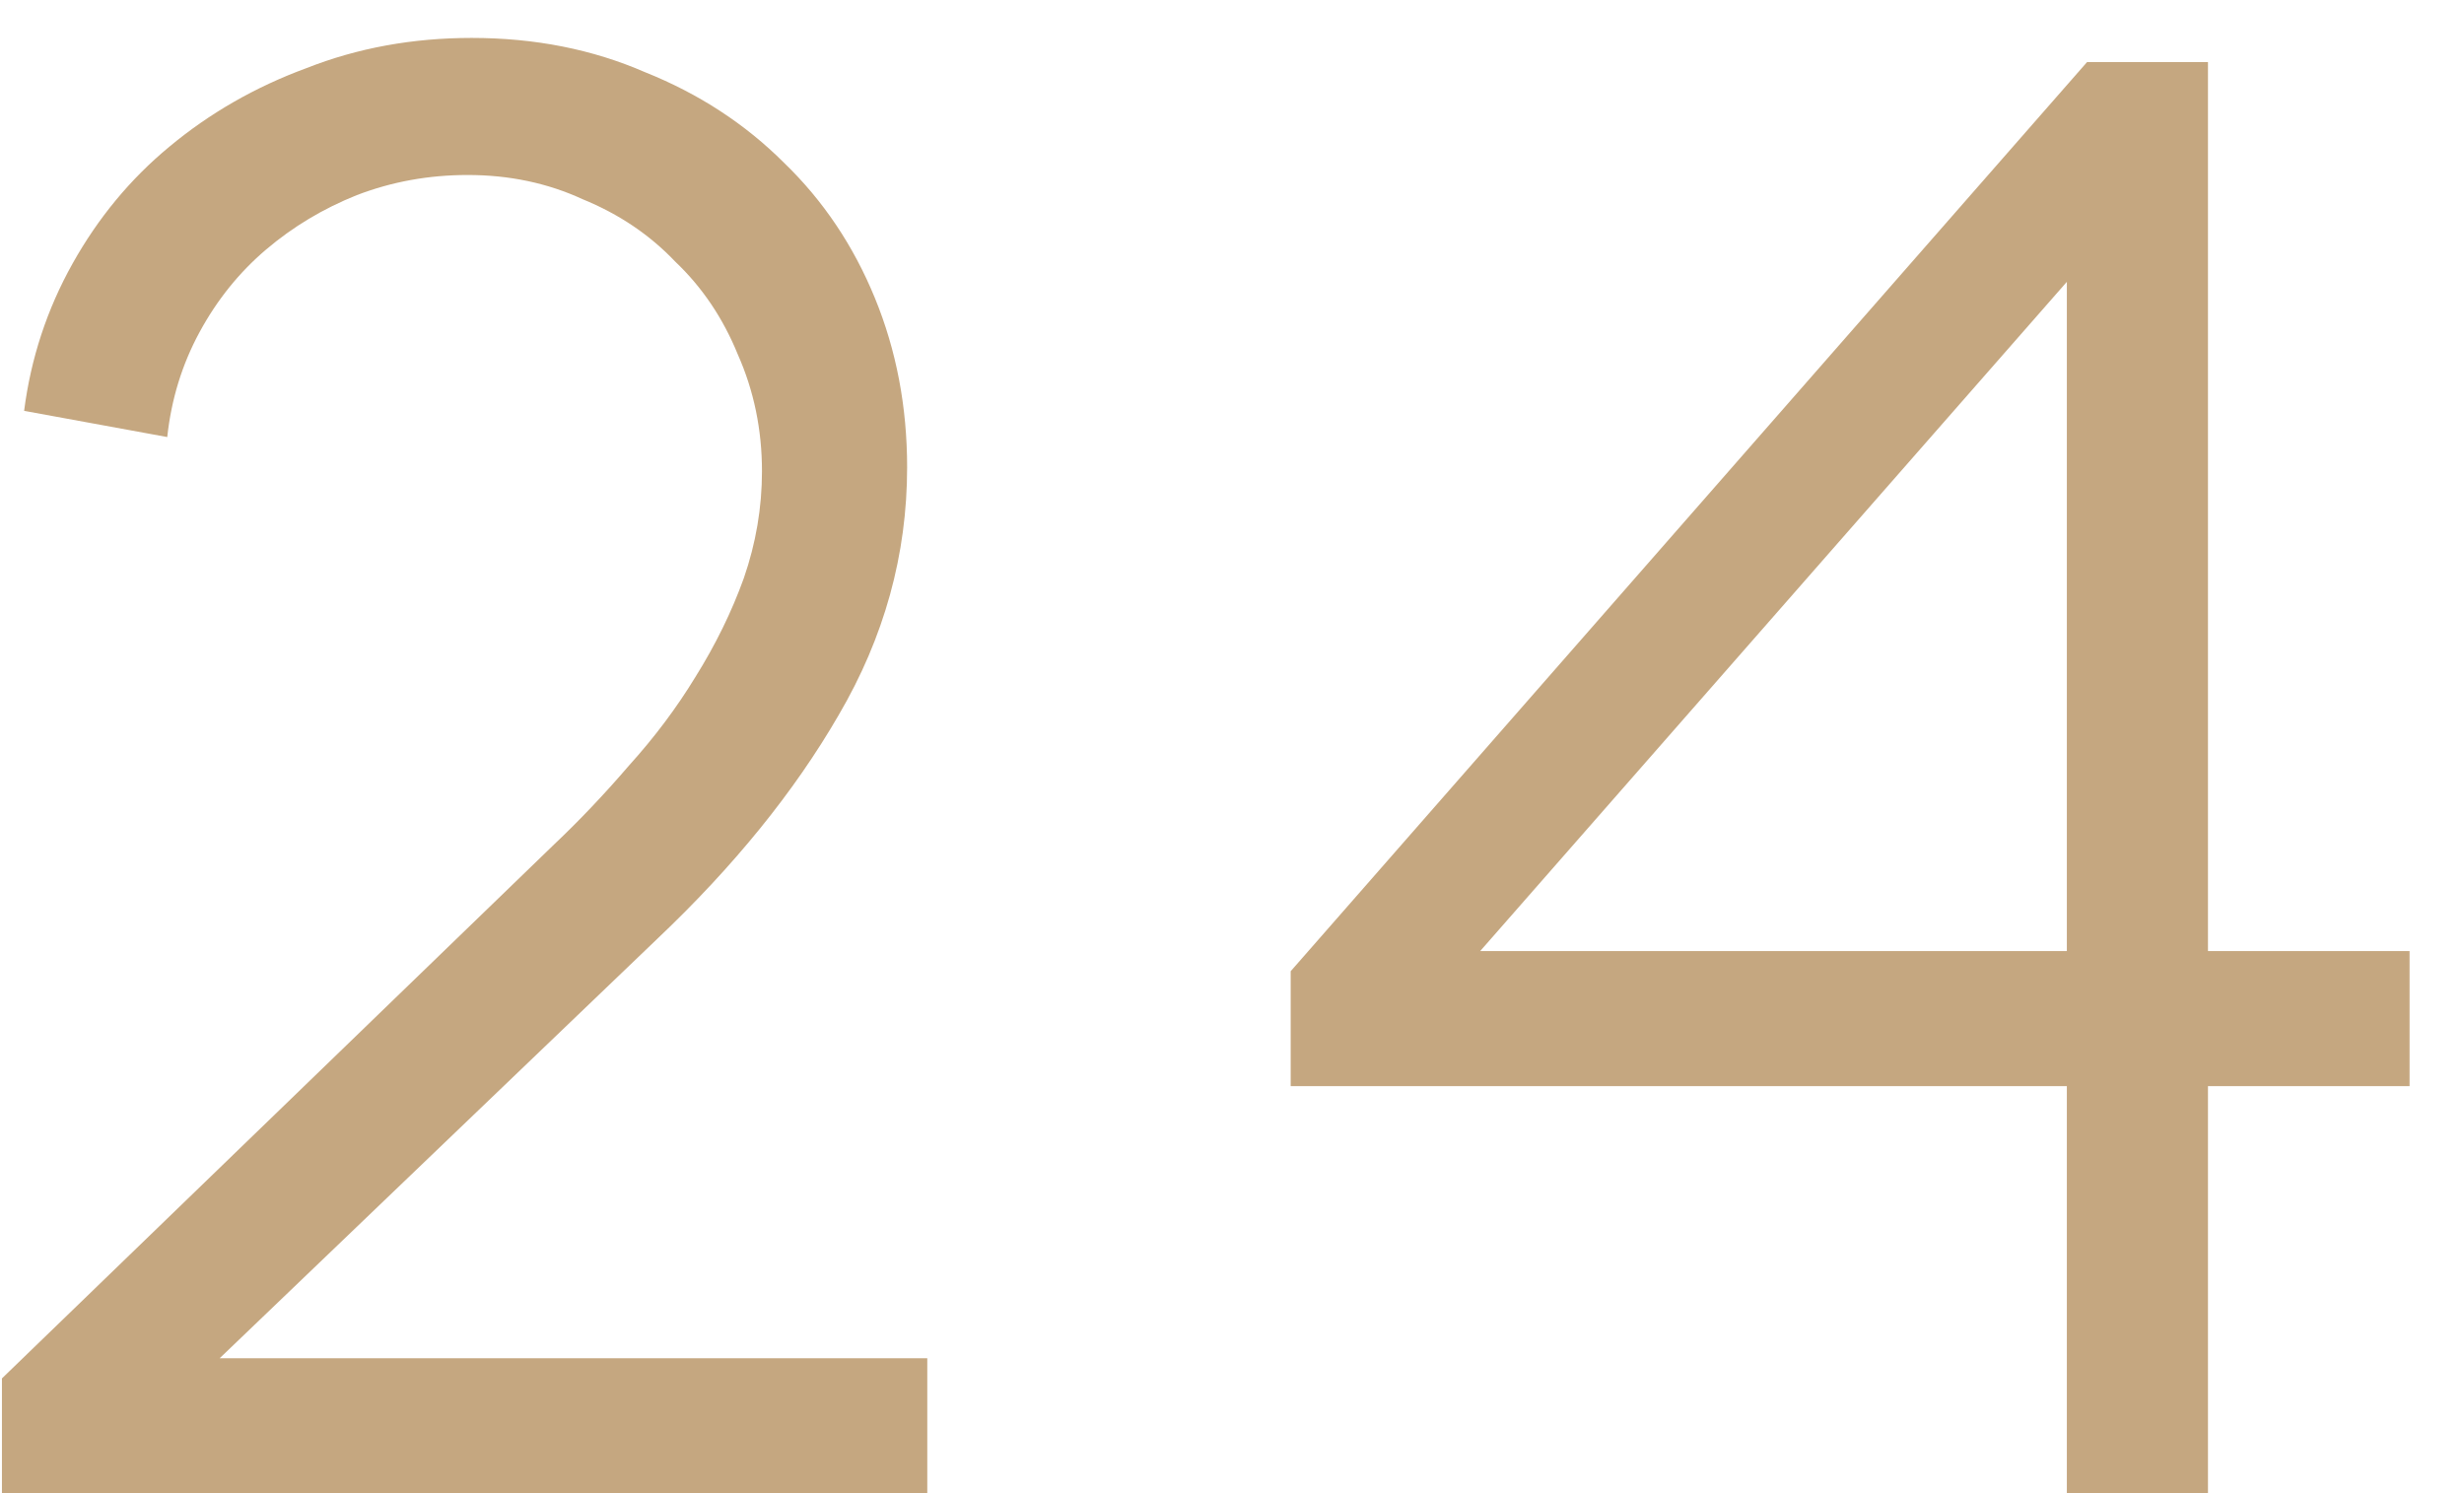
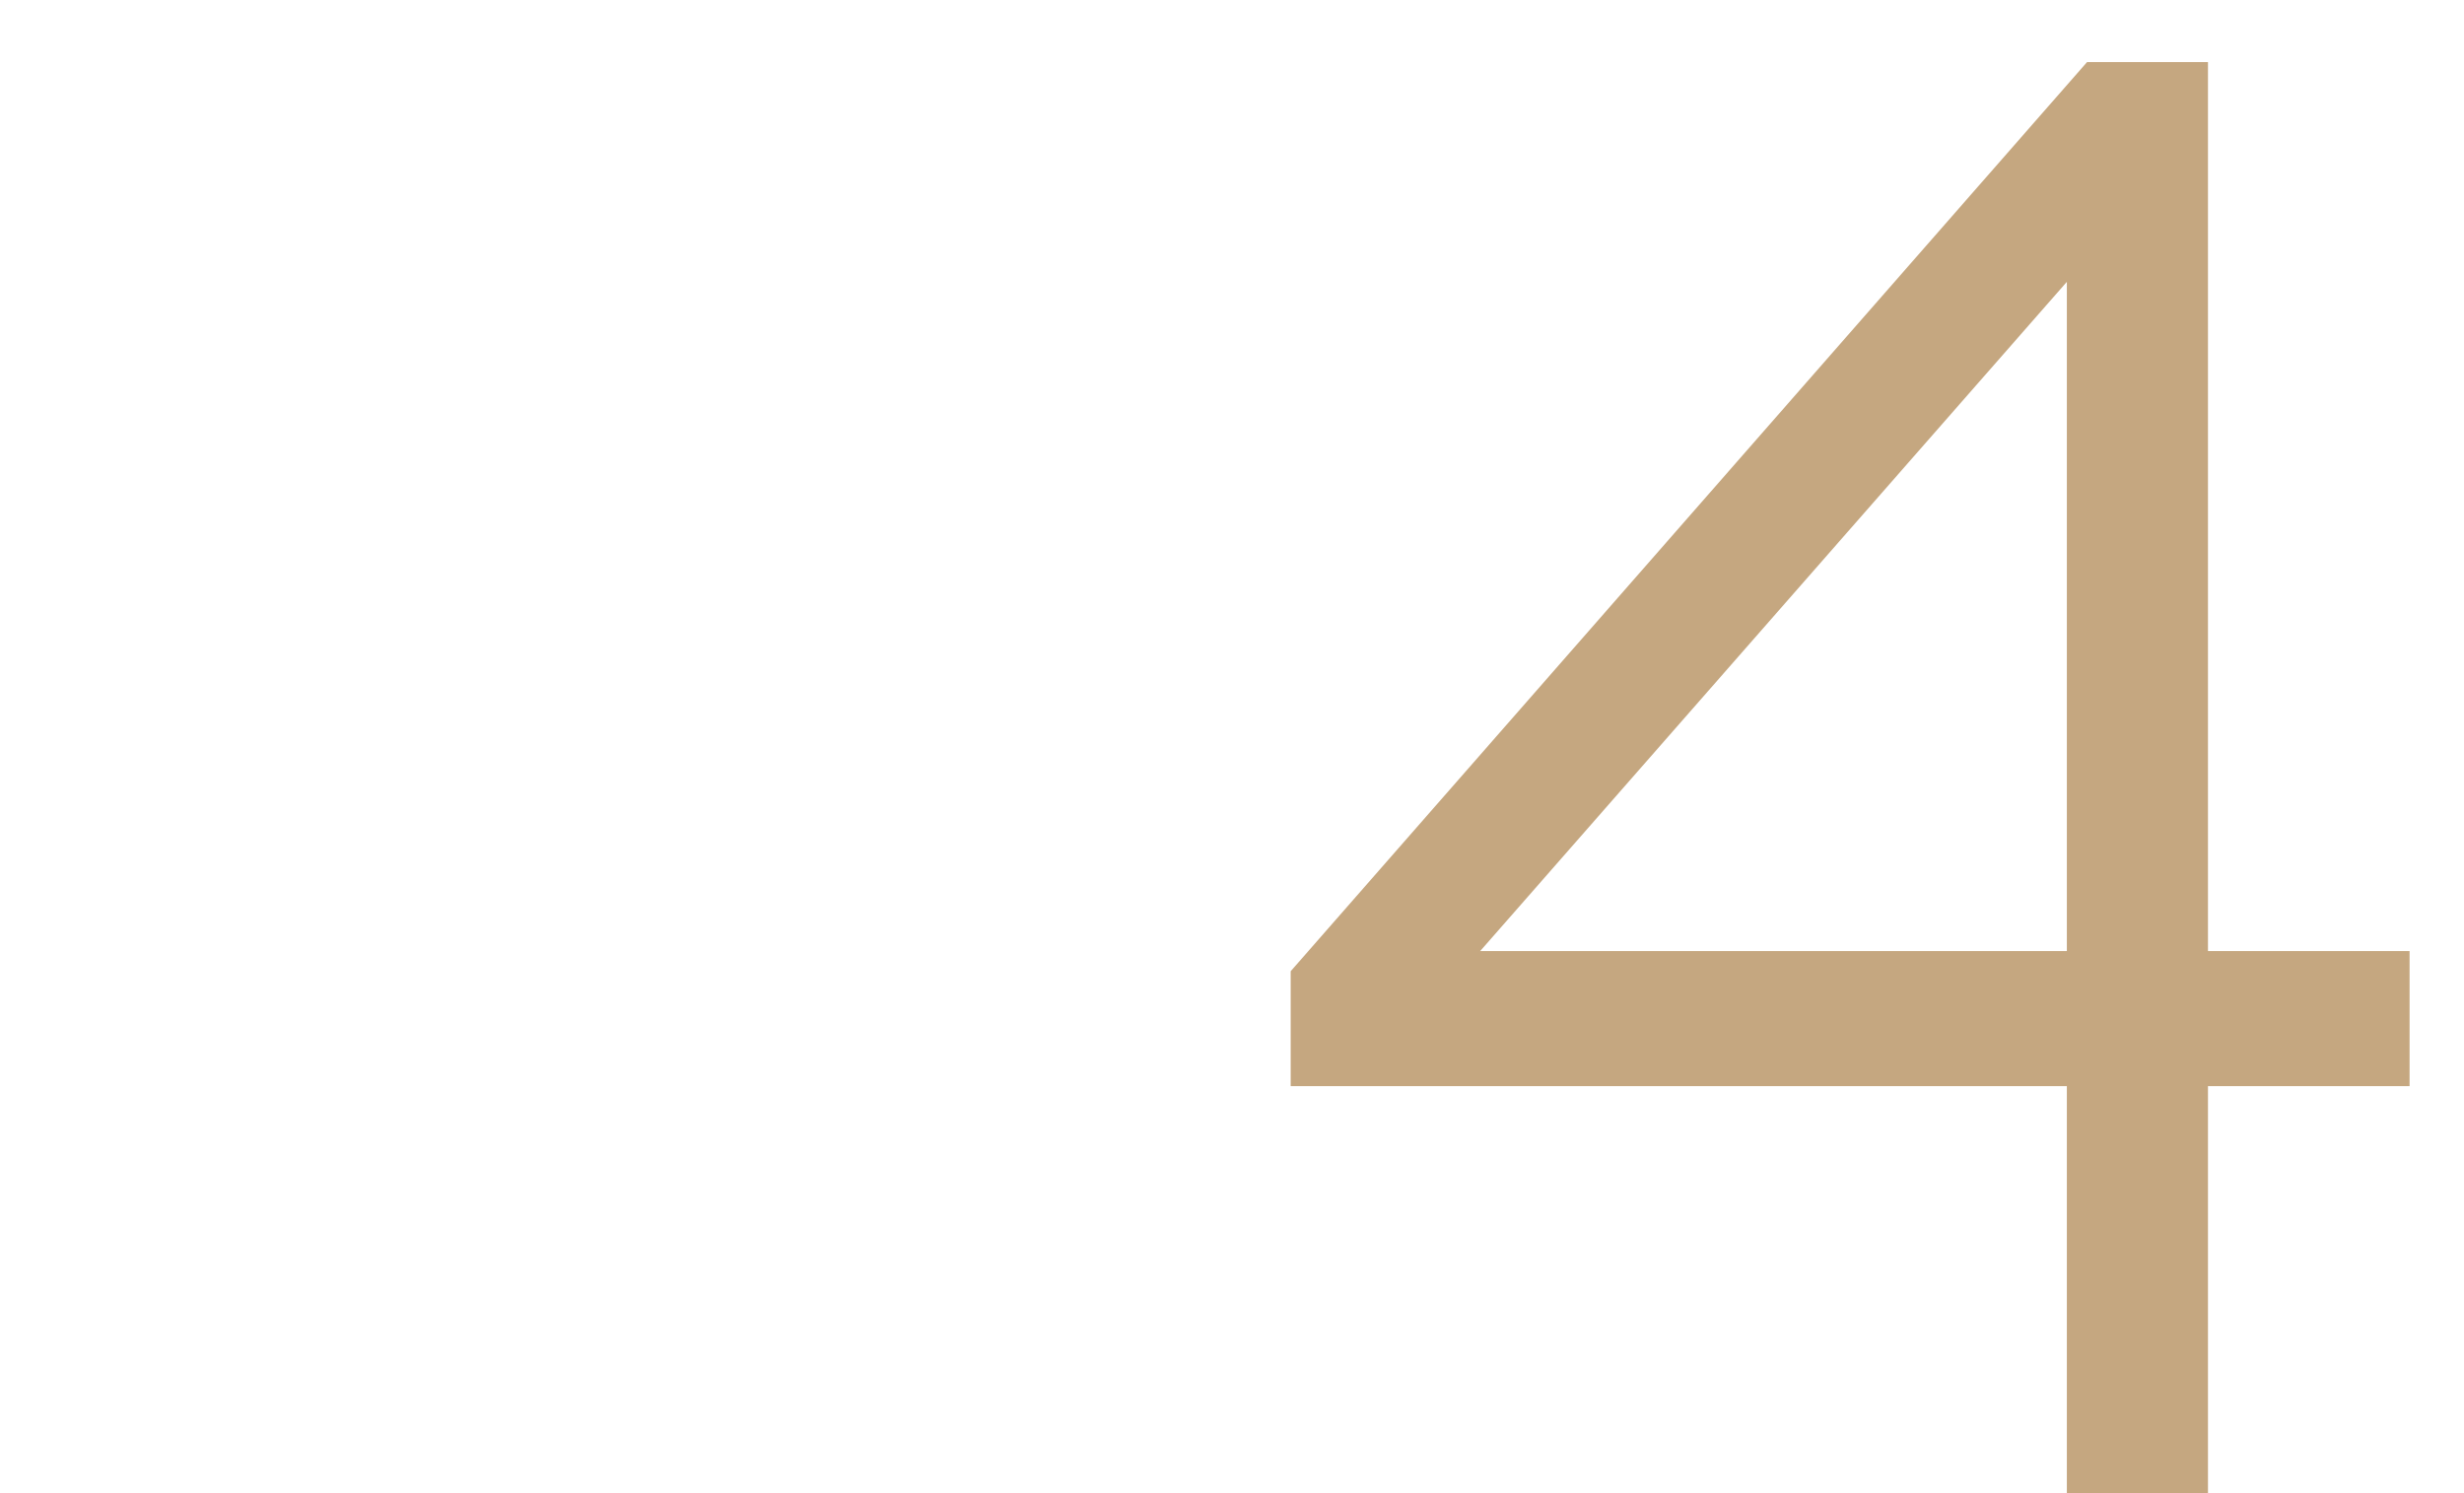
<svg xmlns="http://www.w3.org/2000/svg" width="33" height="20" viewBox="0 0 33 20" fill="none">
-   <path d="M0.026 18.463L7.424 11.308C7.766 10.984 8.099 10.633 8.423 10.255C8.765 9.877 9.062 9.481 9.314 9.067C9.584 8.635 9.8 8.194 9.962 7.744C10.124 7.276 10.205 6.799 10.205 6.313C10.205 5.755 10.097 5.233 9.881 4.747C9.683 4.261 9.404 3.847 9.044 3.505C8.702 3.145 8.288 2.866 7.802 2.668C7.334 2.452 6.821 2.344 6.263 2.344C5.741 2.344 5.246 2.434 4.778 2.614C4.328 2.794 3.923 3.037 3.563 3.343C3.203 3.649 2.906 4.018 2.672 4.45C2.438 4.882 2.294 5.35 2.24 5.854L0.323 5.503C0.413 4.801 0.629 4.144 0.971 3.532C1.313 2.92 1.745 2.398 2.267 1.966C2.807 1.516 3.419 1.165 4.103 0.913C4.787 0.643 5.525 0.508 6.317 0.508C7.163 0.508 7.937 0.661 8.639 0.967C9.359 1.255 9.98 1.66 10.502 2.182C11.024 2.686 11.429 3.289 11.717 3.991C12.005 4.693 12.149 5.449 12.149 6.259C12.149 7.429 11.843 8.536 11.231 9.58C10.637 10.606 9.827 11.605 8.801 12.577L2.942 18.193H12.419V20.002H0.026V18.463Z" fill="#C5A780" />
-   <path d="M27.681 14.548H17.286V13.009L27.951 0.832H29.571V12.739H32.271V14.548H29.571V20.002H27.681V14.548ZM27.681 12.739V3.775L19.824 12.739H27.681Z" fill="#C5A780" />
+   <path d="M27.681 14.548H17.286V13.009L27.951 0.832H29.571V12.739H32.271V14.548H29.571V20.002H27.681V14.548ZV3.775L19.824 12.739H27.681Z" fill="#C5A780" />
</svg>